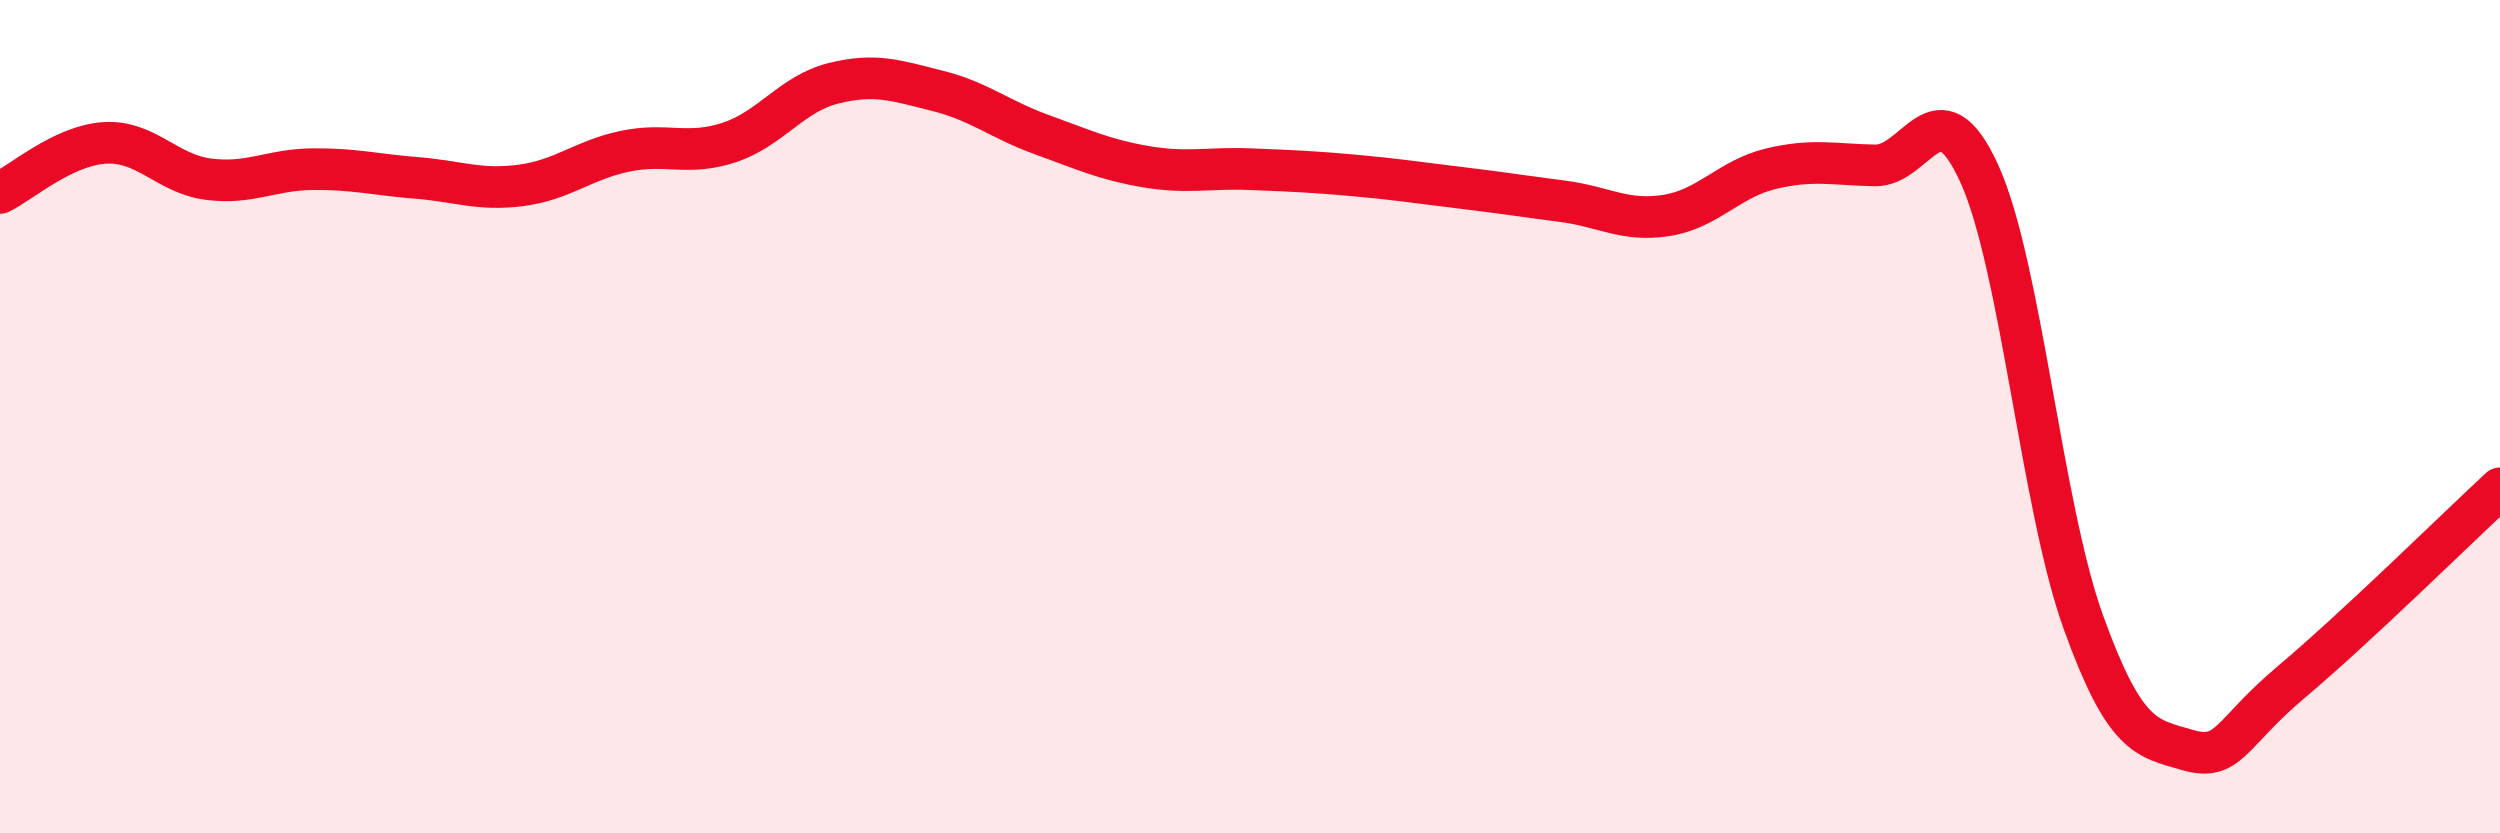
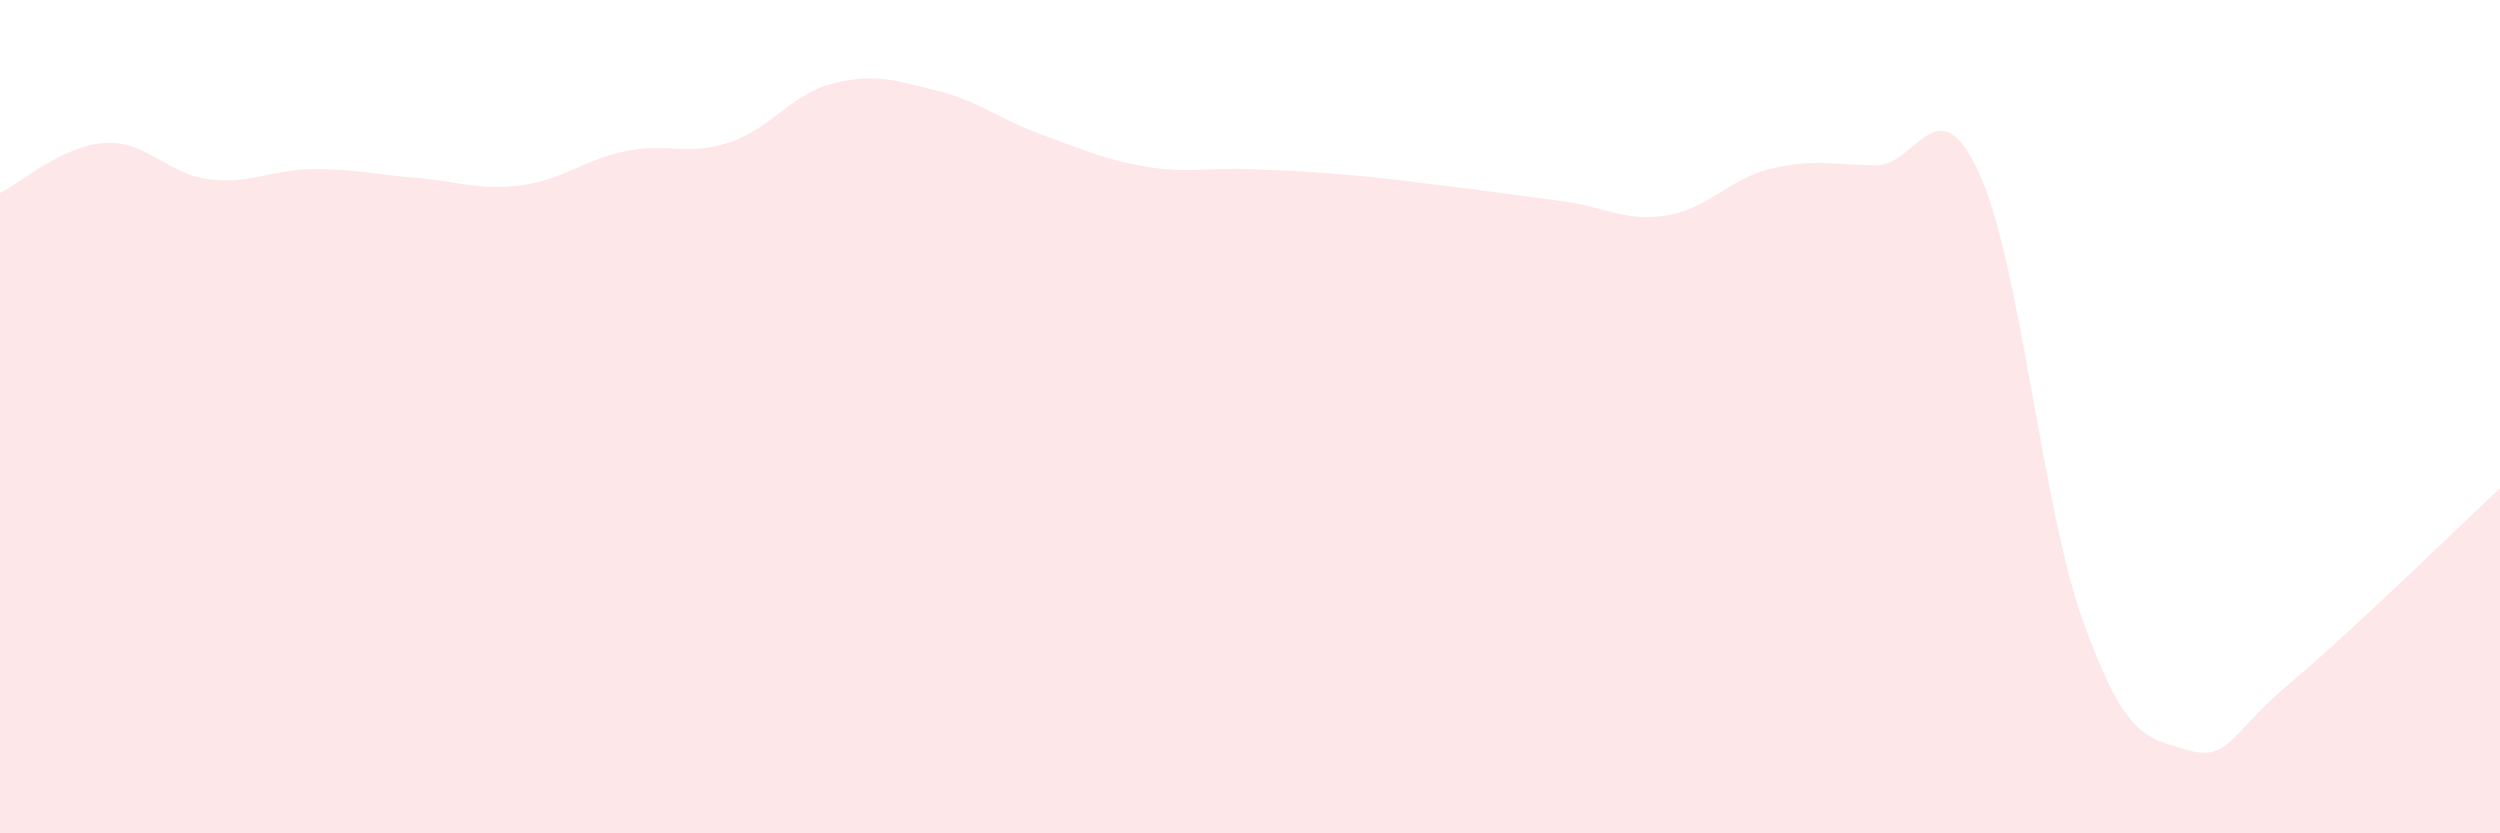
<svg xmlns="http://www.w3.org/2000/svg" width="60" height="20" viewBox="0 0 60 20">
  <path d="M 0,4.63 C 0.5,4.39 1.5,3.5 2.5,3.43 C 3.5,3.36 4,4.17 5,4.3 C 6,4.43 6.5,4.07 7.5,4.06 C 8.5,4.05 9,4.19 10,4.27 C 11,4.35 11.5,4.58 12.5,4.45 C 13.5,4.32 14,3.84 15,3.63 C 16,3.42 16.5,3.75 17.5,3.42 C 18.5,3.09 19,2.25 20,2 C 21,1.75 21.5,1.93 22.5,2.18 C 23.5,2.43 24,2.87 25,3.23 C 26,3.59 26.5,3.83 27.5,4 C 28.5,4.17 29,4.02 30,4.06 C 31,4.1 31.5,4.12 32.5,4.21 C 33.5,4.3 34,4.38 35,4.5 C 36,4.62 36.5,4.7 37.5,4.83 C 38.5,4.96 39,5.33 40,5.17 C 41,5.01 41.5,4.29 42.5,4.05 C 43.5,3.81 44,3.95 45,3.97 C 46,3.99 46.5,1.97 47.5,4.16 C 48.5,6.35 49,12.16 50,14.93 C 51,17.7 51.5,17.71 52.5,18 C 53.5,18.29 53.5,17.62 55,16.36 C 56.5,15.1 59,12.65 60,11.72L60 20L0 20Z" fill="#EB0A25" opacity="0.1" stroke-linecap="round" stroke-linejoin="round" />
-   <path d="M 0,4.63 C 0.5,4.39 1.5,3.5 2.5,3.43 C 3.5,3.36 4,4.17 5,4.3 C 6,4.43 6.5,4.07 7.5,4.06 C 8.5,4.05 9,4.19 10,4.27 C 11,4.35 11.5,4.58 12.5,4.45 C 13.5,4.32 14,3.84 15,3.63 C 16,3.42 16.5,3.75 17.5,3.42 C 18.5,3.09 19,2.25 20,2 C 21,1.75 21.5,1.93 22.5,2.18 C 23.5,2.43 24,2.87 25,3.23 C 26,3.59 26.5,3.83 27.5,4 C 28.5,4.17 29,4.02 30,4.06 C 31,4.1 31.5,4.12 32.5,4.21 C 33.5,4.3 34,4.38 35,4.5 C 36,4.62 36.5,4.7 37.5,4.83 C 38.5,4.96 39,5.33 40,5.17 C 41,5.01 41.5,4.29 42.5,4.05 C 43.5,3.81 44,3.95 45,3.97 C 46,3.99 46.5,1.97 47.5,4.16 C 48.5,6.35 49,12.16 50,14.93 C 51,17.7 51.5,17.71 52.5,18 C 53.5,18.29 53.5,17.62 55,16.36 C 56.5,15.1 59,12.65 60,11.72" stroke="#EB0A25" stroke-width="1" fill="none" stroke-linecap="round" stroke-linejoin="round" />
</svg>